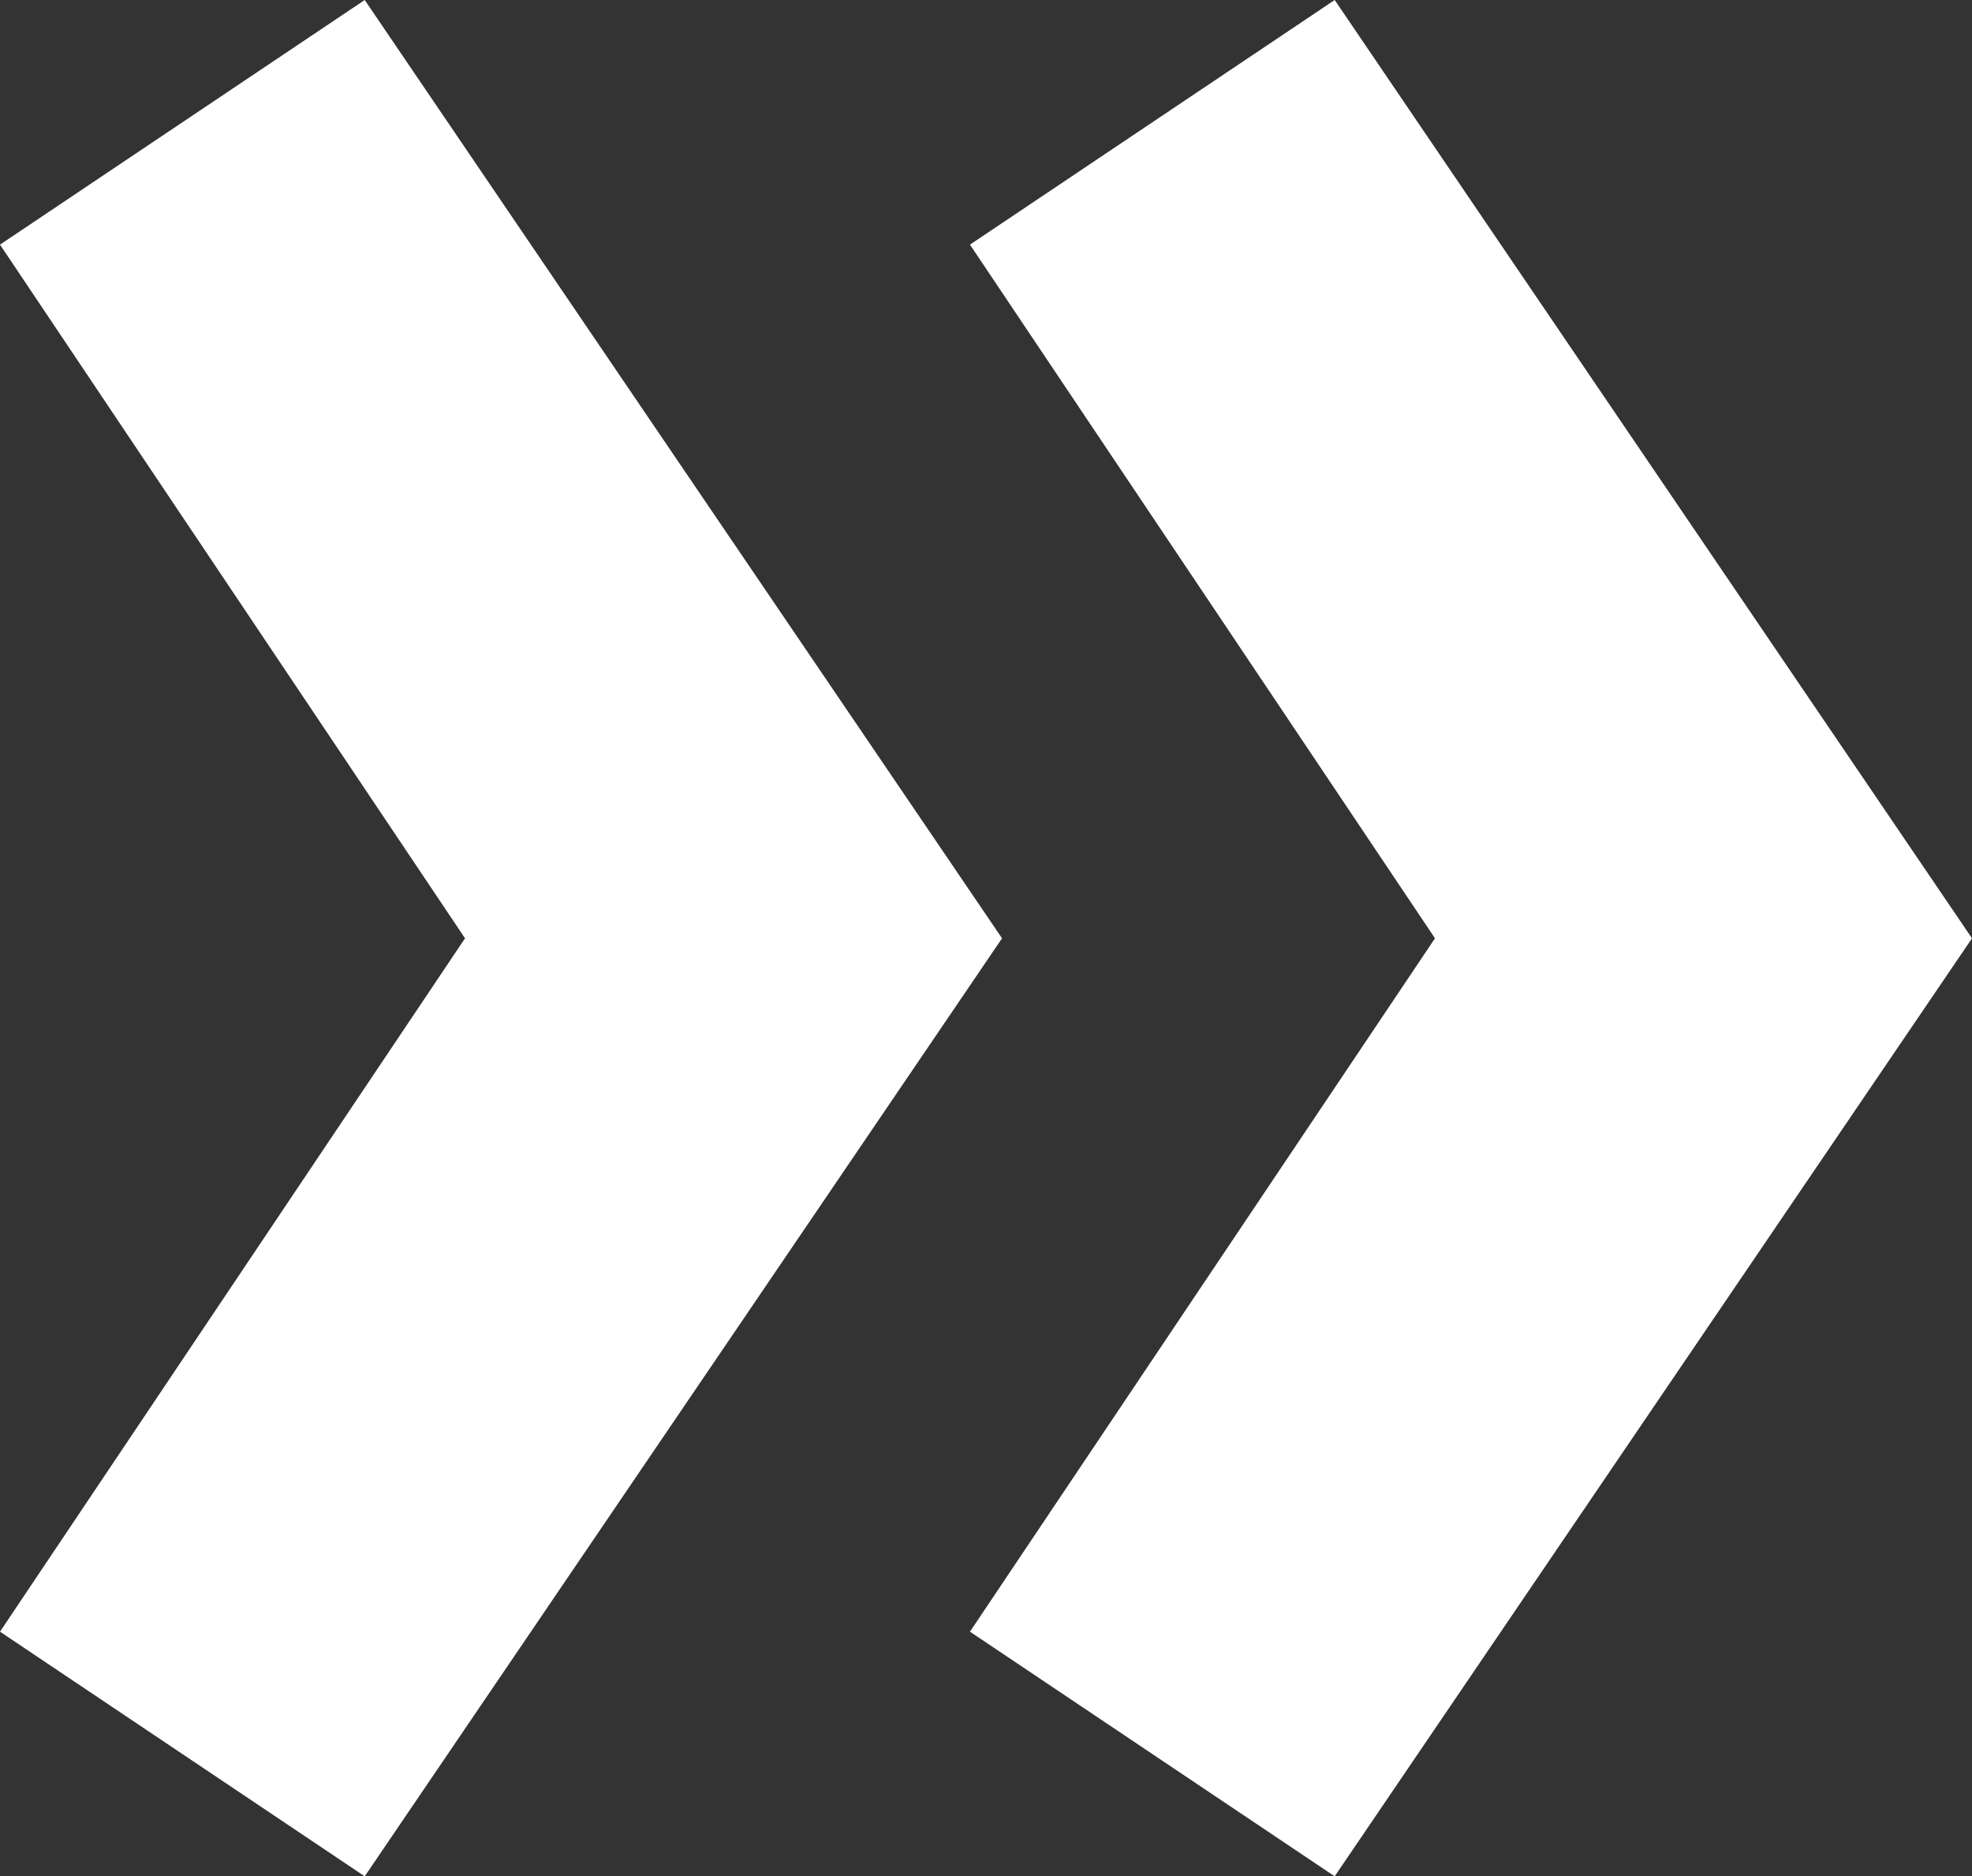
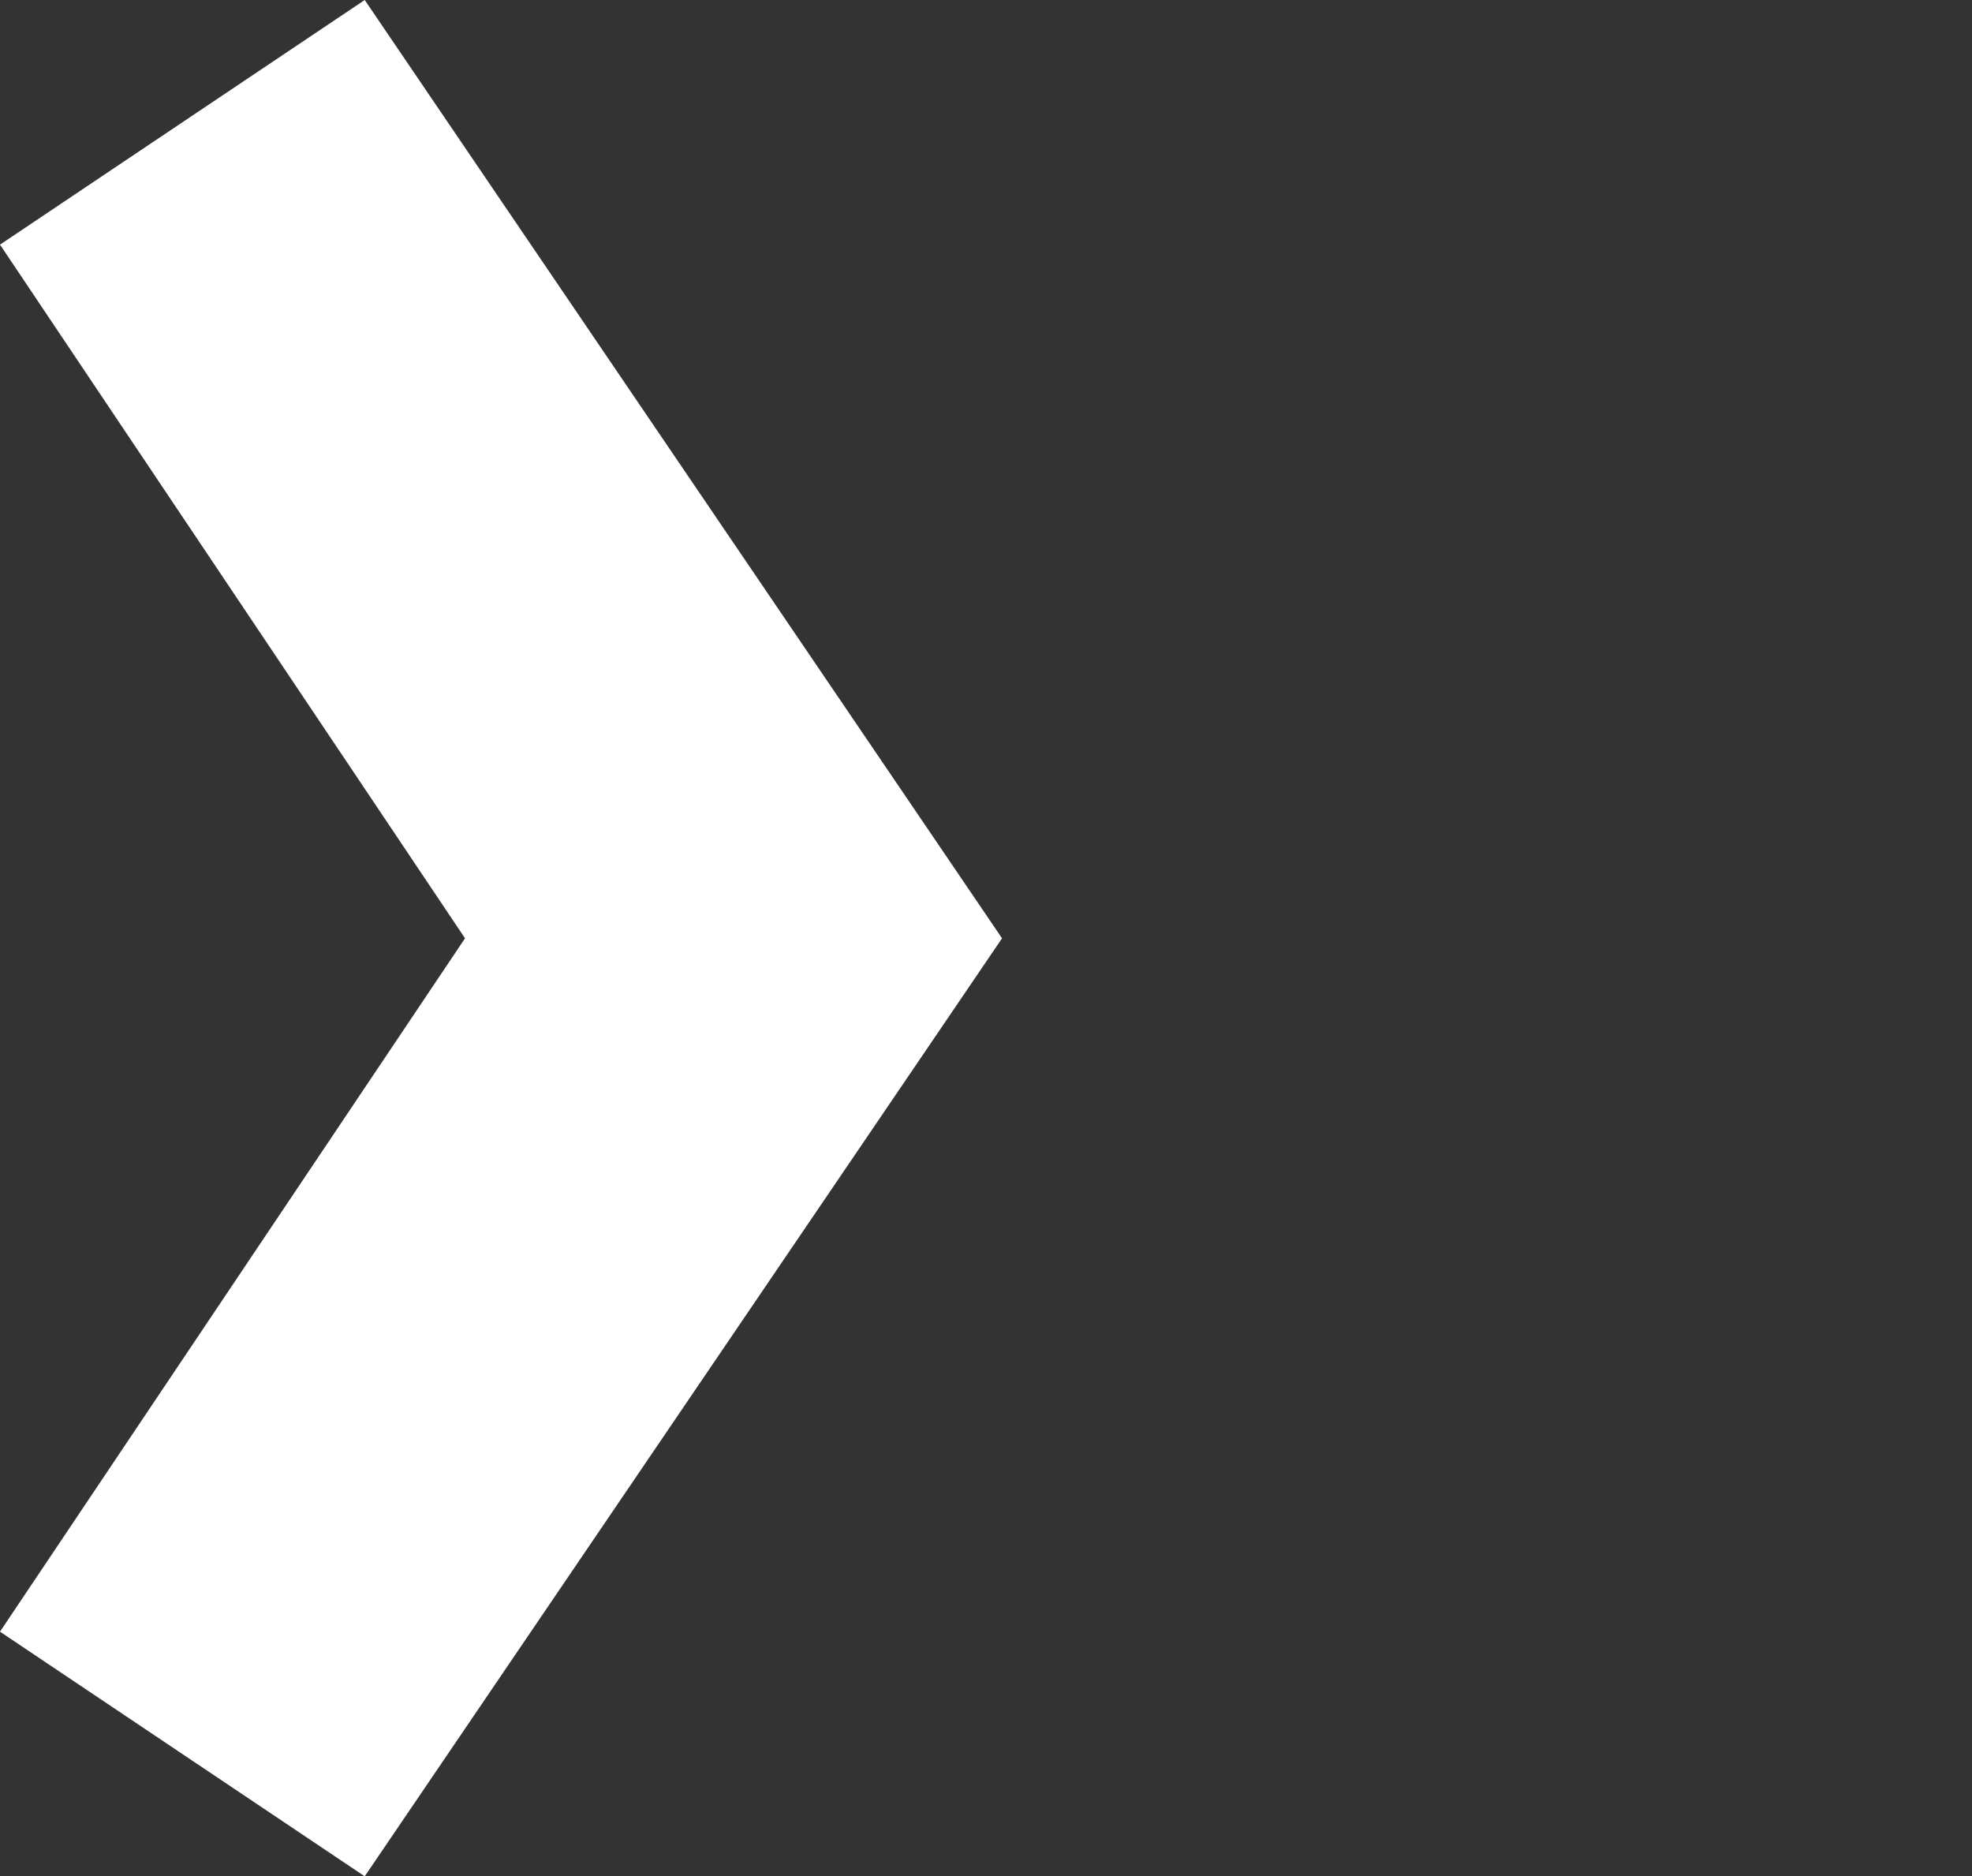
<svg xmlns="http://www.w3.org/2000/svg" id="Ebene_2" data-name="Ebene 2" viewBox="0 0 67.64 64.35">
  <rect x="0" y="0" width="67.64" height="64.35" fill="#333333" stroke="none" />
  <defs>
    <style>
      .cls-1 {
        fill: #fff;
        isolation: isolate;
      }
    </style>
  </defs>
  <g id="Ebene_1-2" data-name="Ebene 1">
-     <path id="Pfad_470" data-name="Pfad 470" class="cls-1" d="M12.51,0L0,8.39l15.95,23.79L0,55.96l12.51,8.39,21.86-32.17L12.51,0ZM45.78,0l-12.51,8.39,15.95,23.79-15.95,23.78,12.51,8.39,21.86-32.17L45.78,0Z" />
+     <path id="Pfad_470" data-name="Pfad 470" class="cls-1" d="M12.51,0L0,8.39l15.95,23.79L0,55.96l12.51,8.39,21.86-32.17L12.51,0ZM45.78,0L45.78,0Z" />
  </g>
</svg>